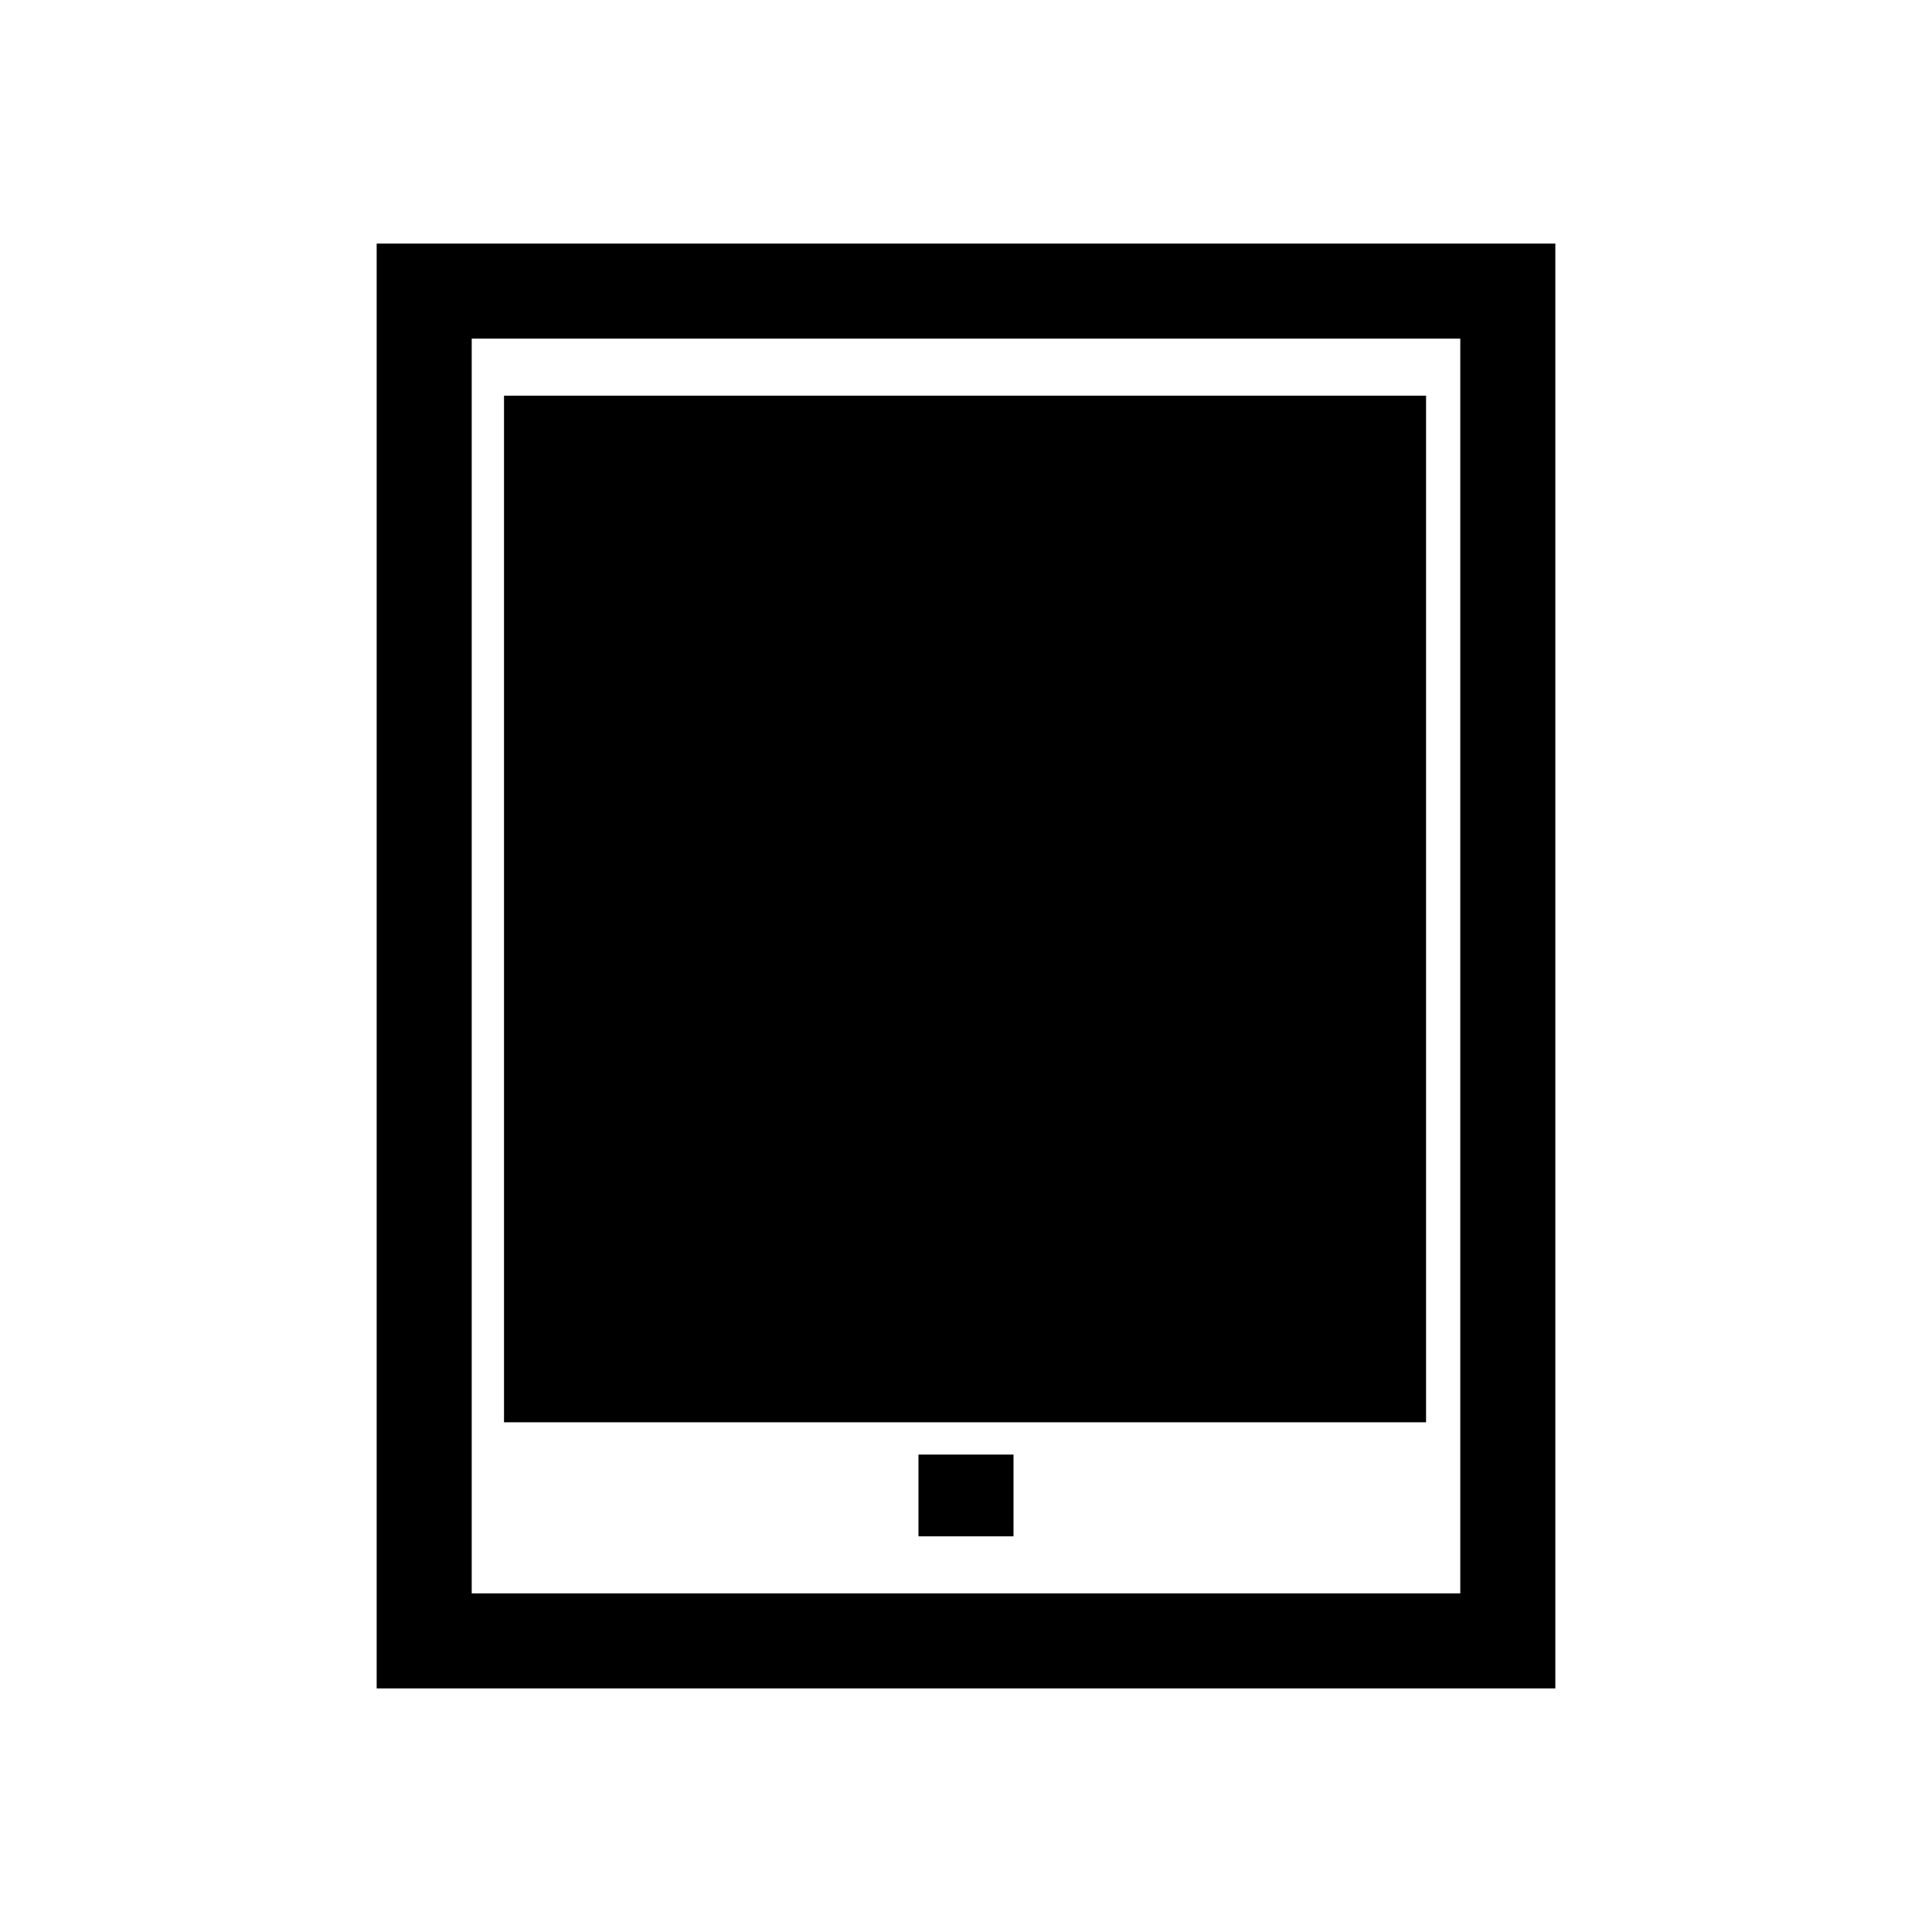
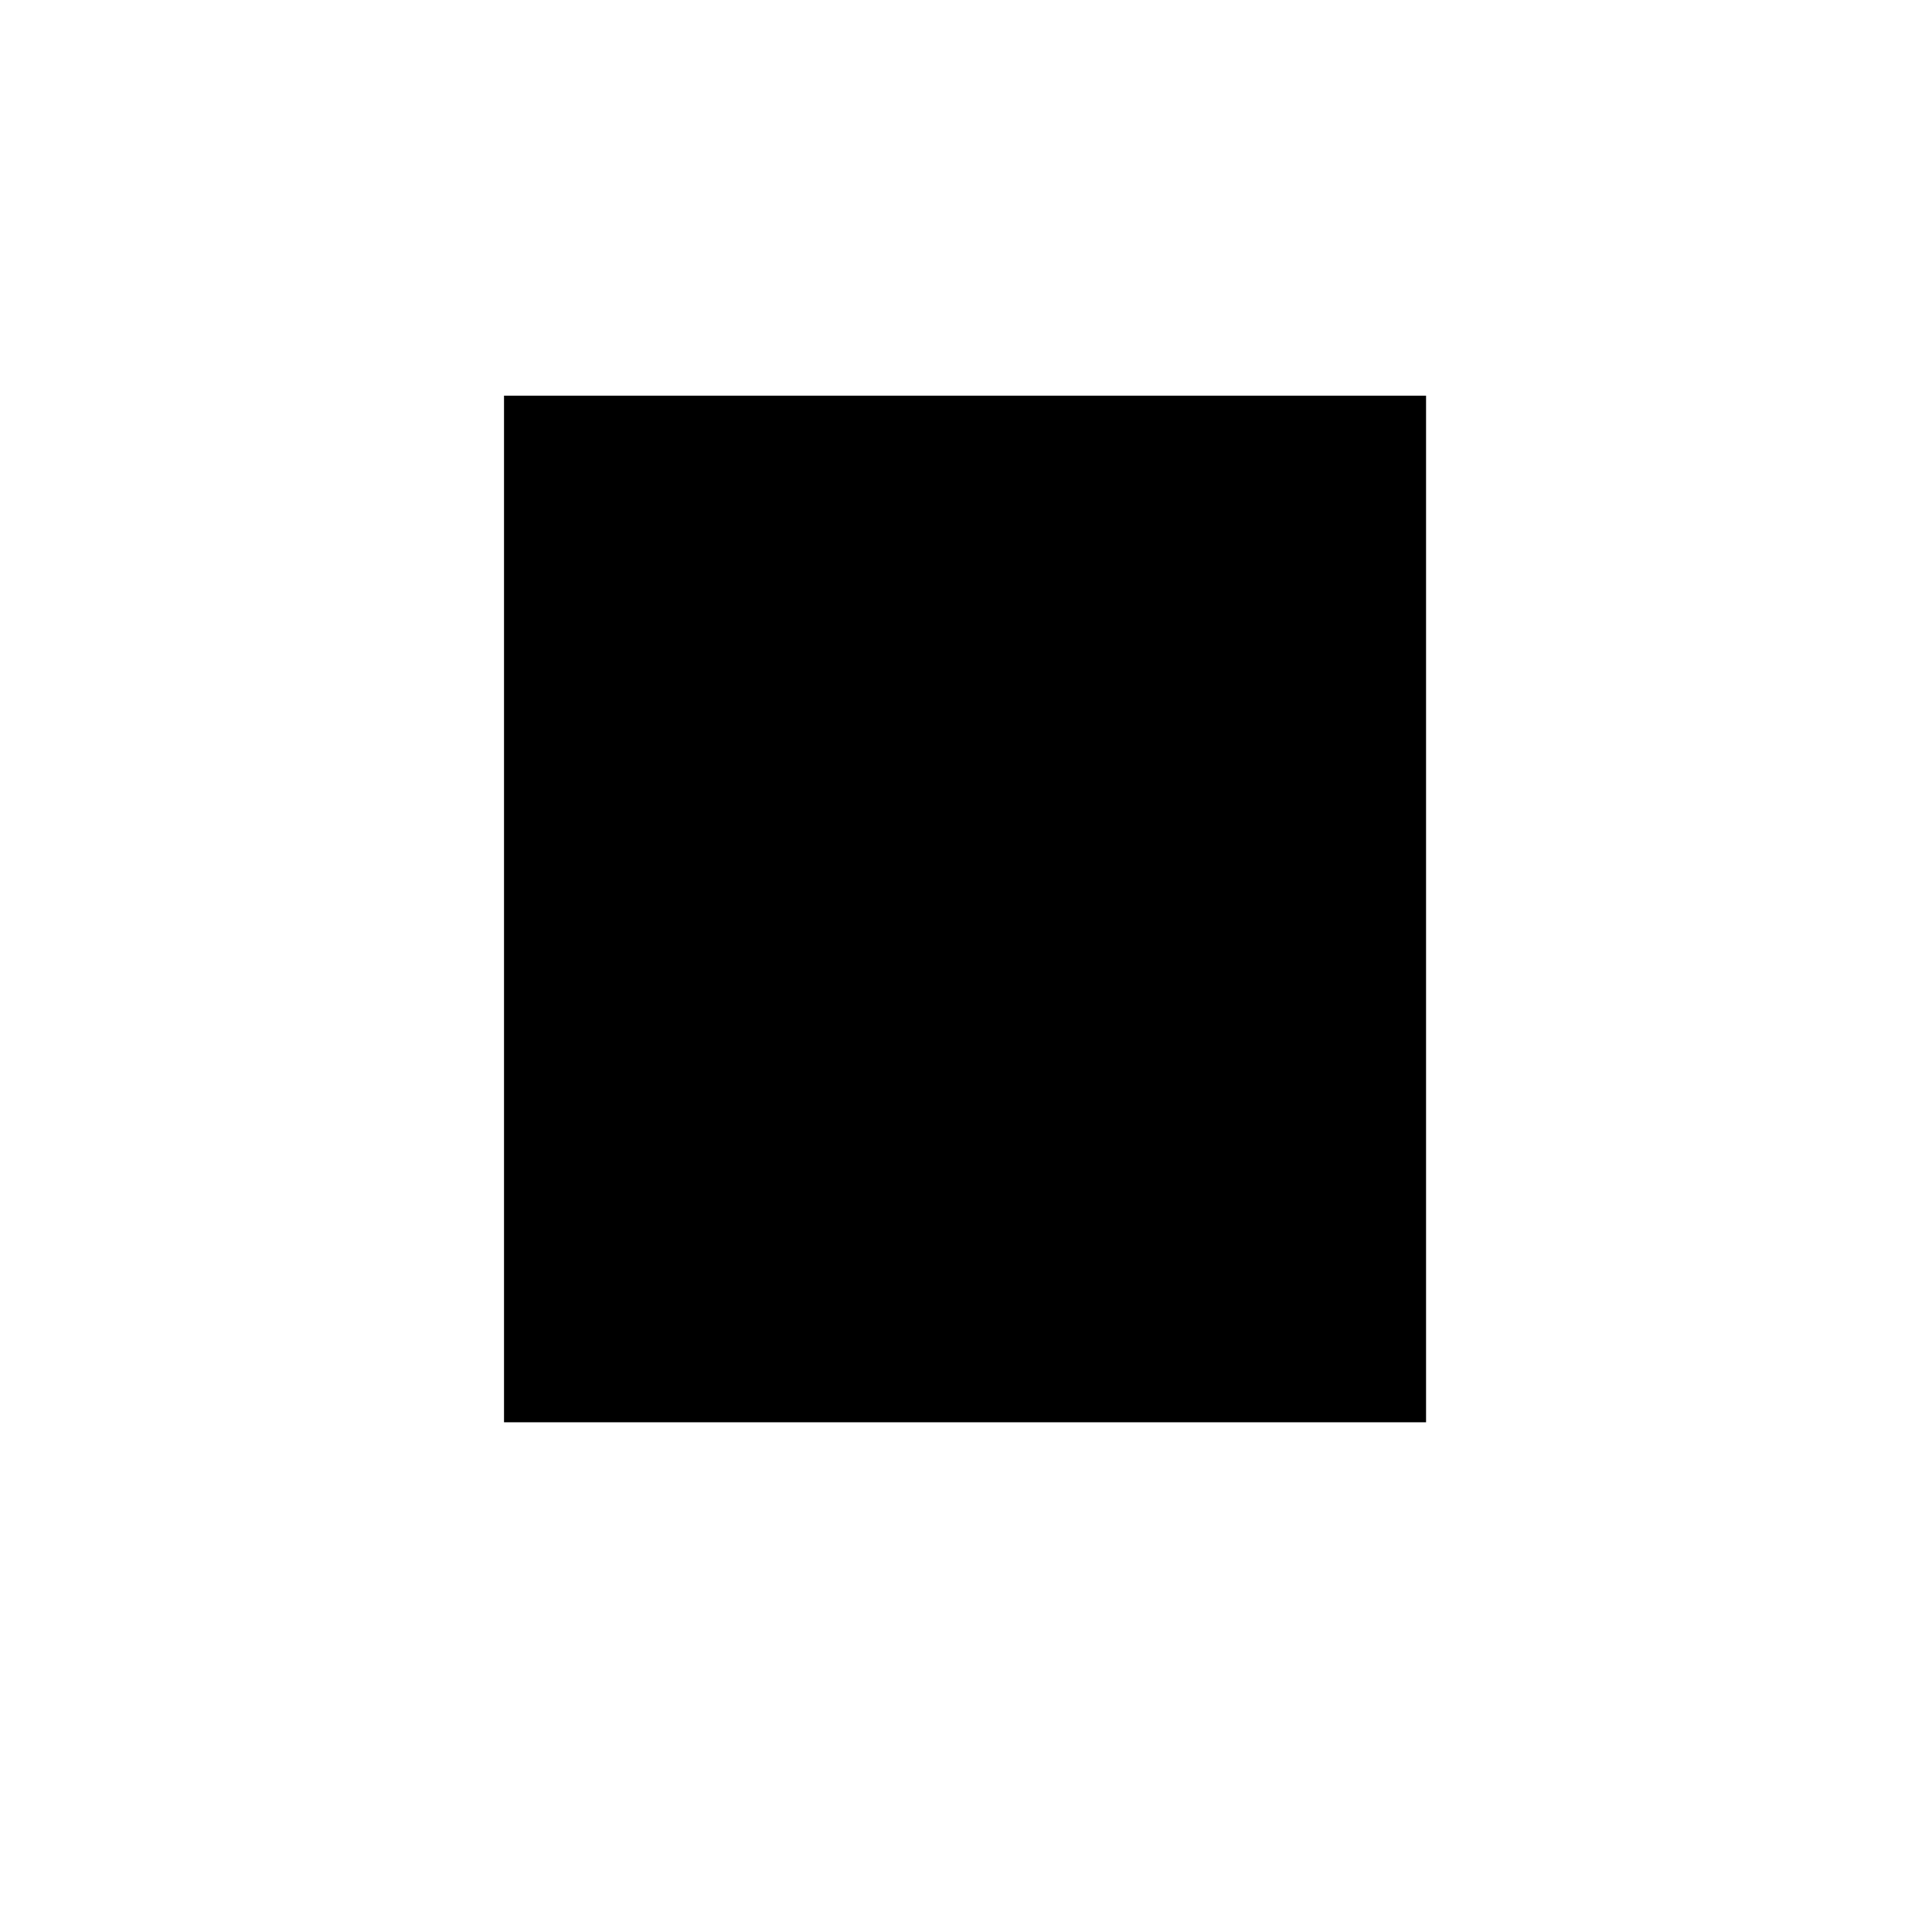
<svg xmlns="http://www.w3.org/2000/svg" fill="#000000" width="800px" height="800px" version="1.1" viewBox="144 144 512 512">
  <g>
-     <path d="m387.4 529.48h25.191v21.664h-25.191z" />
-     <path d="m530.99 233.74v332.52l-261.98-0.004v-332.51h261.98m25.191-25.191h-312.36v382.89h312.36z" />
    <path d="m277.57 248.86h244.35v272.06h-244.35z" />
  </g>
</svg>